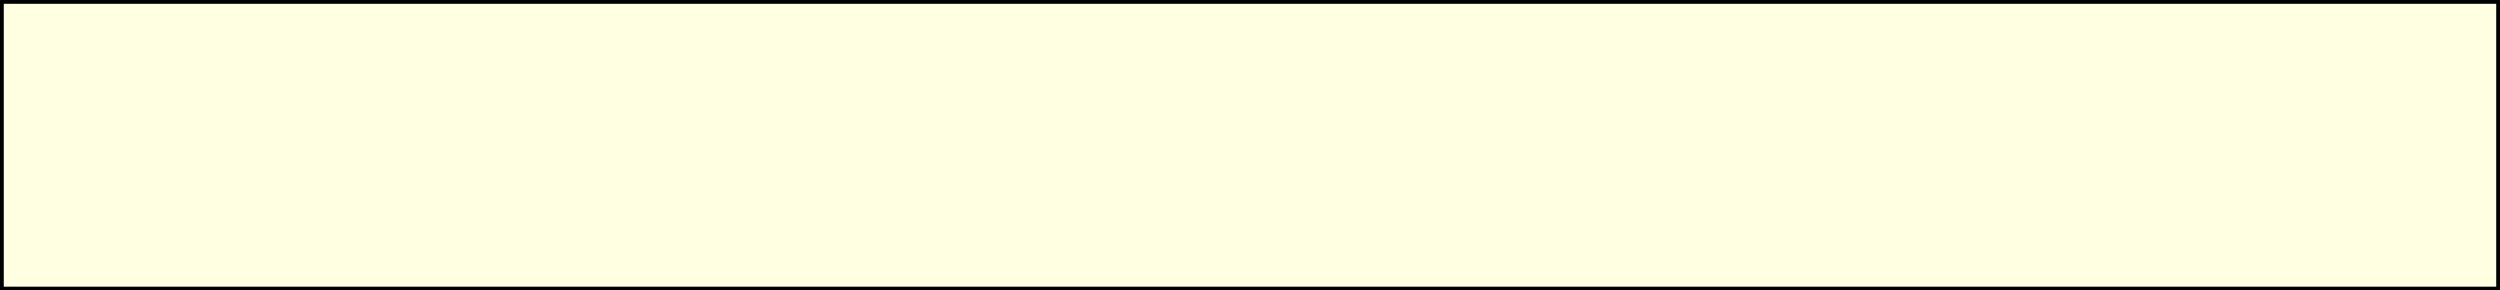
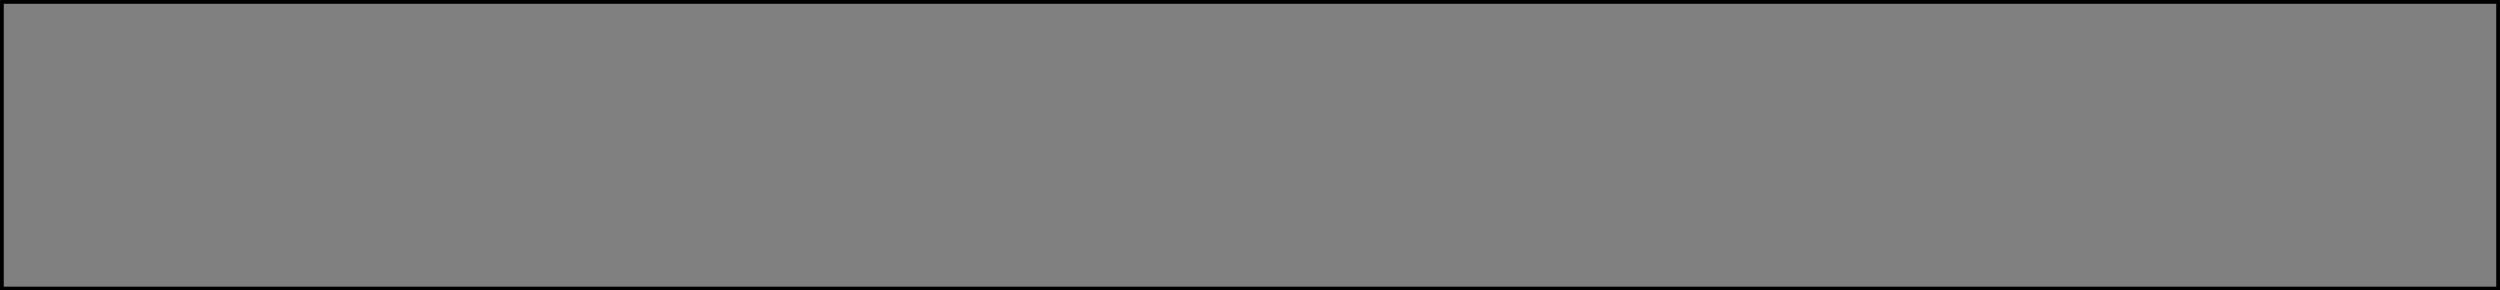
<svg xmlns="http://www.w3.org/2000/svg" height="17.3px" width="148.9px">
  <rect width="100%" height="100%" fill="#808080" stroke="none" />
  <g transform="matrix(1.0, 0.0, 0.0, 1.0, 74.45, 8.65)">
-     <path d="M74.35 8.55 L-74.35 8.55 -74.35 -8.55 74.35 -8.55 74.35 8.55" fill="#ffffe1" fill-rule="evenodd" stroke="none" />
    <path d="M74.35 8.55 L-74.35 8.55 -74.35 -8.55 74.35 -8.55 74.35 8.55 Z" fill="none" stroke="#000000" stroke-linecap="round" stroke-linejoin="round" stroke-width="0.25" />
  </g>
</svg>